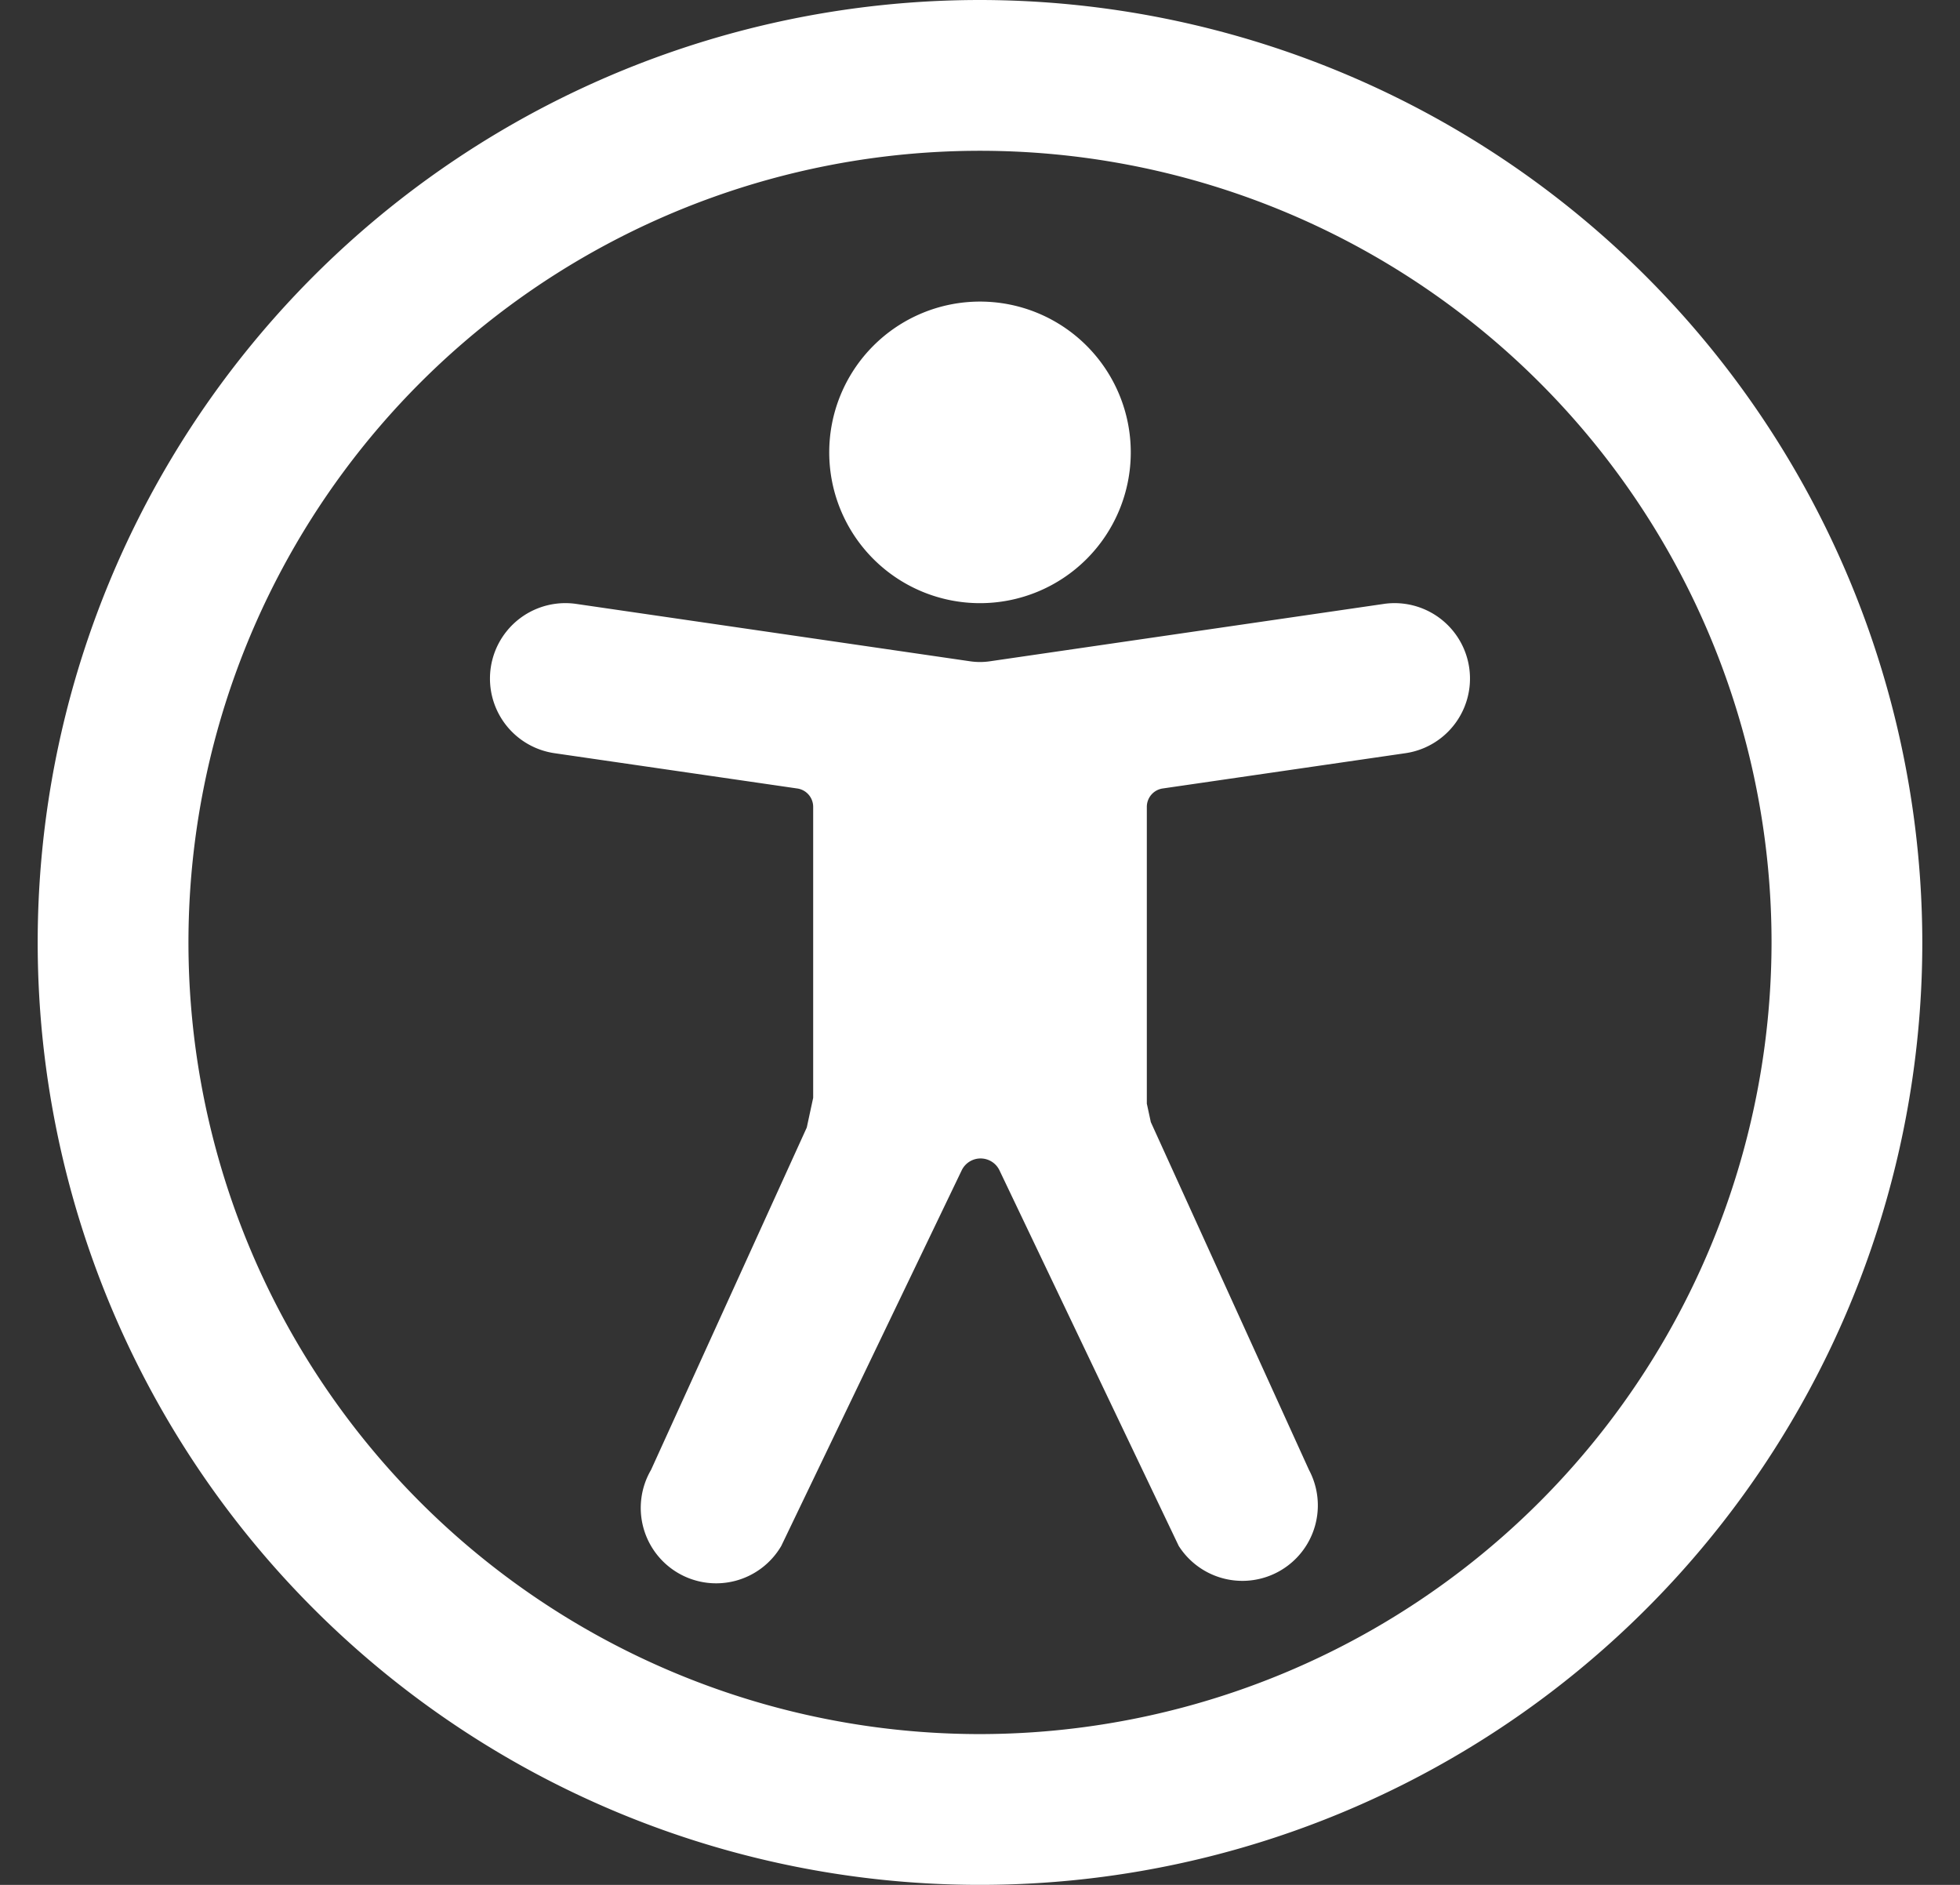
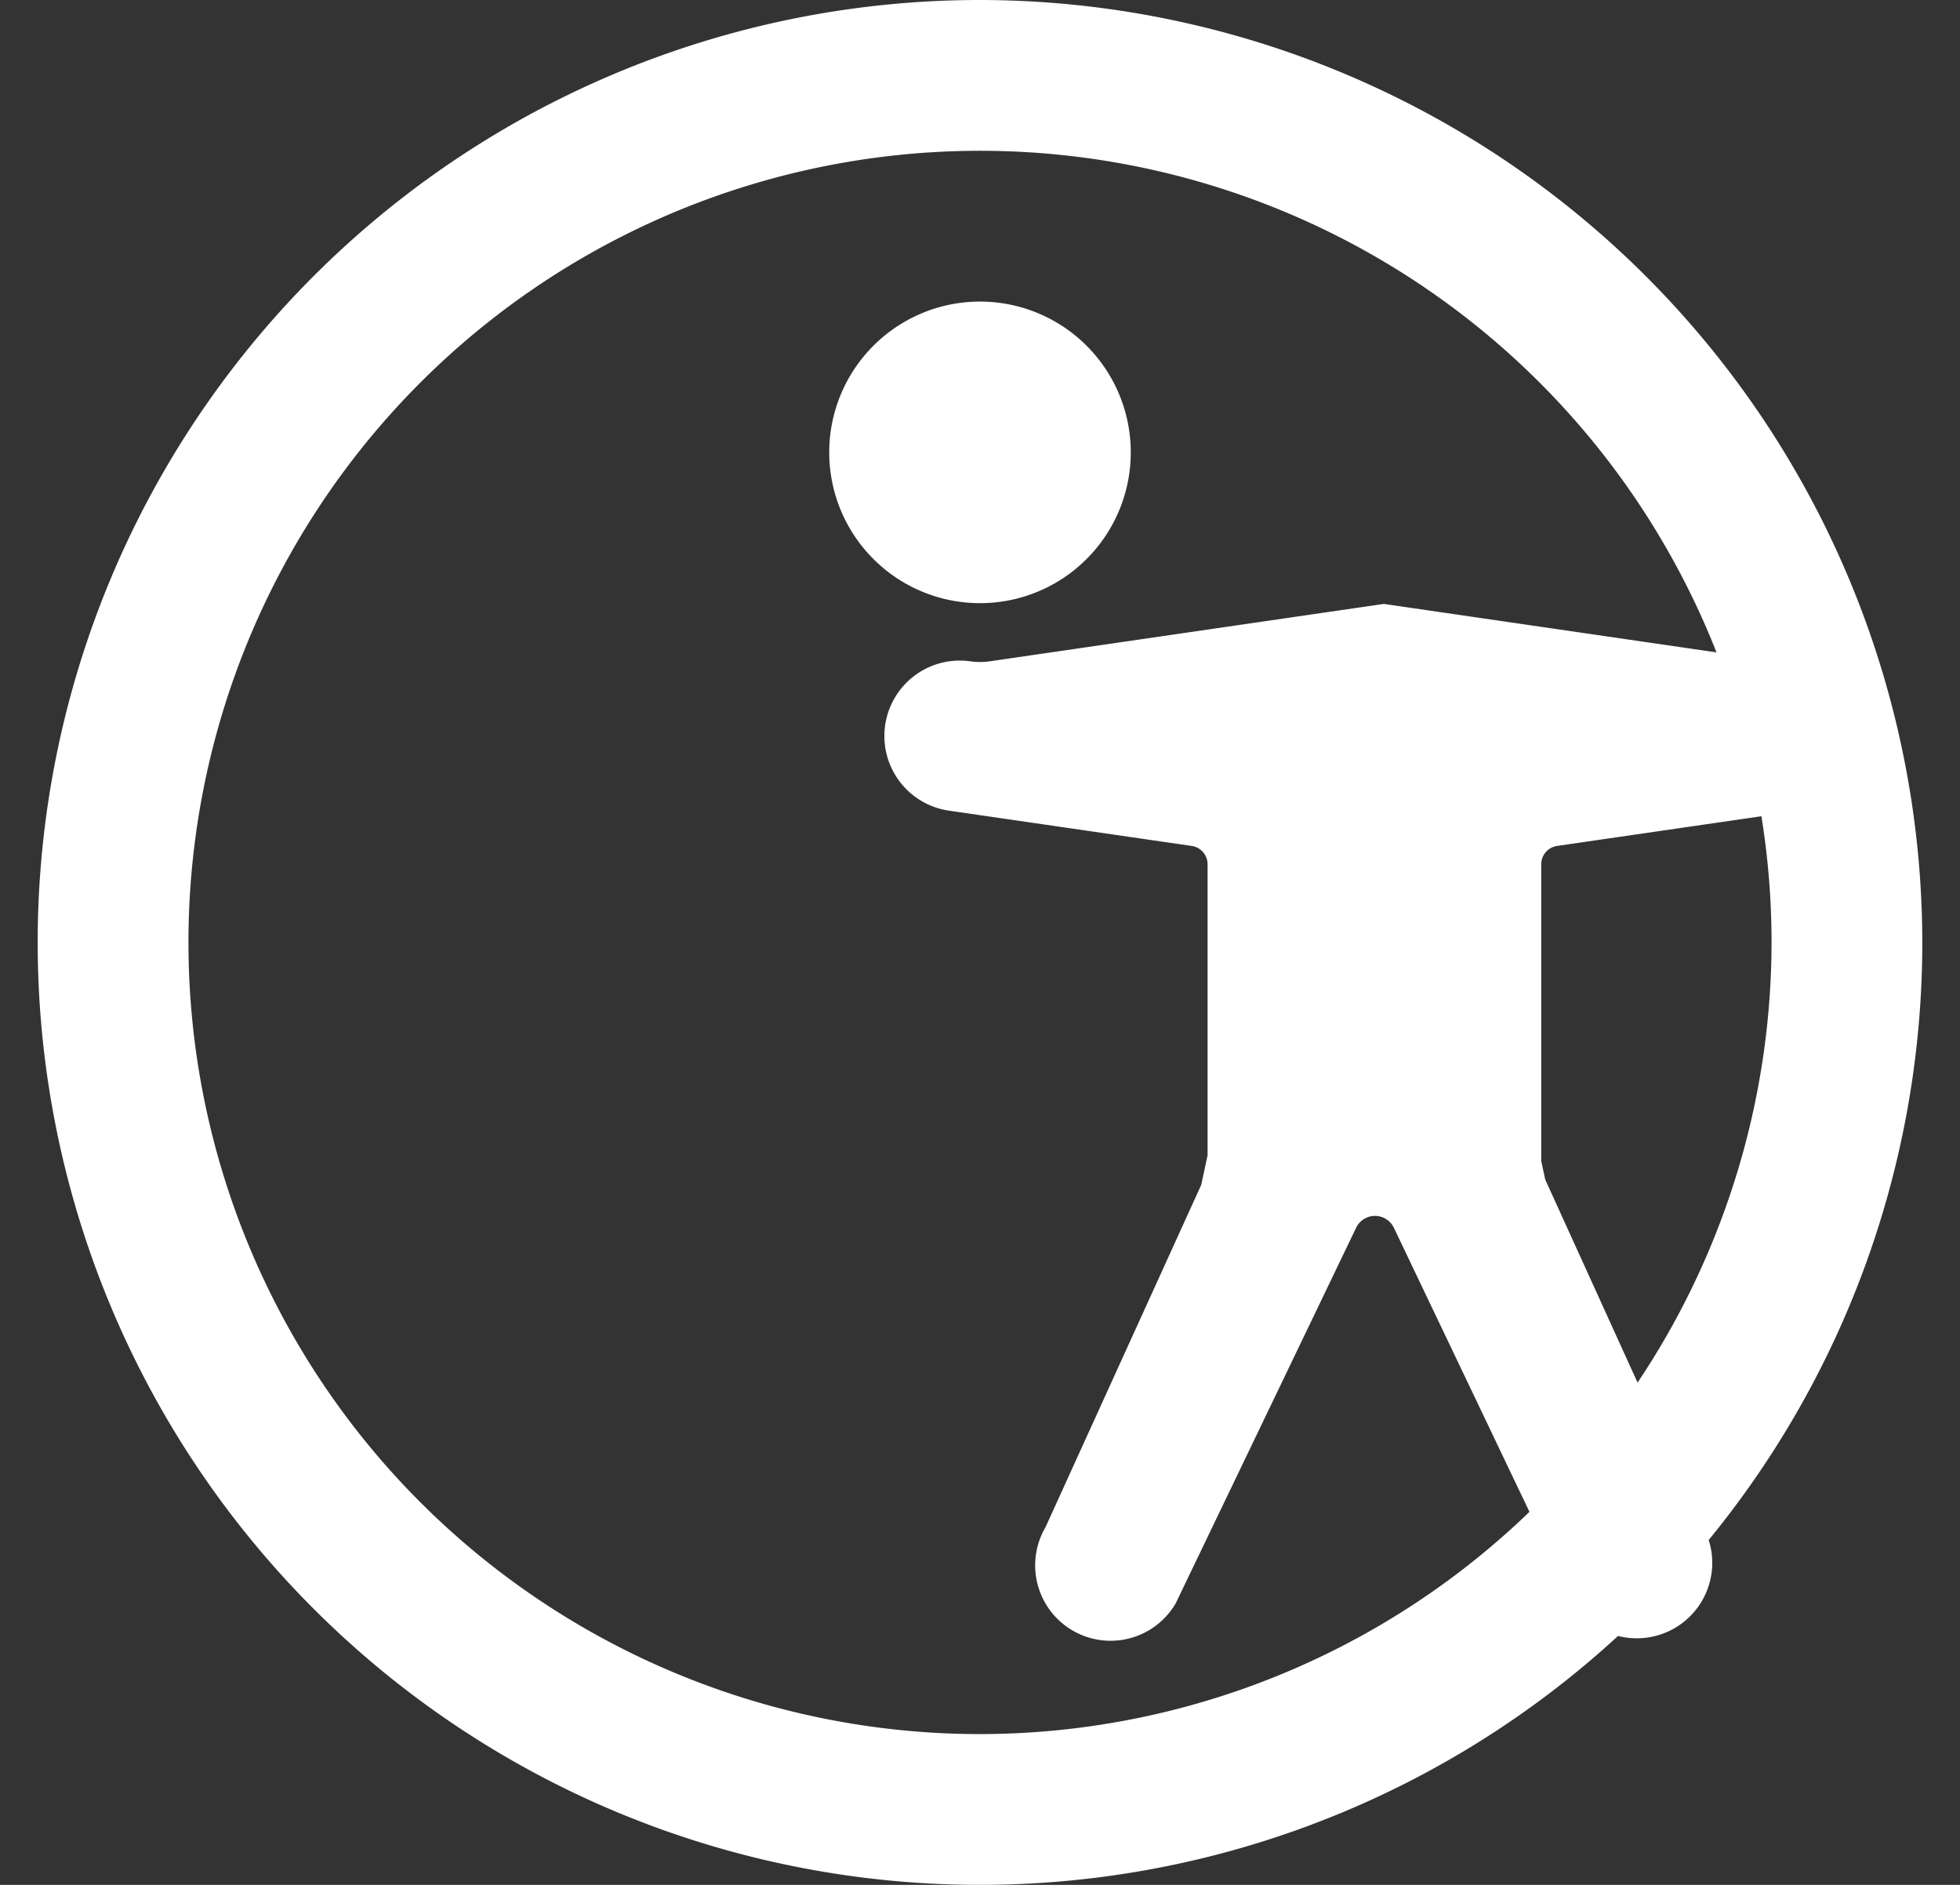
<svg xmlns="http://www.w3.org/2000/svg" width="26px" height="25px" fill="none" transform="rotate(0) scale(1, 1)">
  <rect width="100%" height="100%" fill="#333333" stroke="none" />
-   <path fill="#ffffff" d="M13 0a12.5 12.5 0 1 0 12.5 12.5A12.514 12.514 0 0 0 13 0m0 23a10.5 10.5 0 1 1 10.5-10.5A10.51 10.51 0 0 1 13 23m0-15a2 2 0 1 0 0-4 2 2 0 0 0 0 4m5.357.01-5.233.762a.9.9 0 0 1-.248 0L7.644 8.01a1 1 0 0 0-.288 1.98l3.22.468a.246.246 0 0 1 .211.244v3.859l-.085.394-2.066 4.541a1 1 0 1 0 1.728 1.008l2.394-4.983a.278.278 0 0 1 .5.001l2.378 4.982a1.001 1.001 0 0 0 1.728-1.008l-2.098-4.613-.053-.245v-3.936a.246.246 0 0 1 .21-.244l3.22-.468a1 1 0 0 0-.287-1.98" />
+   <path fill="#ffffff" d="M13 0a12.5 12.5 0 1 0 12.5 12.5A12.514 12.514 0 0 0 13 0m0 23a10.5 10.5 0 1 1 10.5-10.5A10.51 10.51 0 0 1 13 23m0-15a2 2 0 1 0 0-4 2 2 0 0 0 0 4m5.357.01-5.233.762a.9.9 0 0 1-.248 0a1 1 0 0 0-.288 1.98l3.22.468a.246.246 0 0 1 .211.244v3.859l-.085.394-2.066 4.541a1 1 0 1 0 1.728 1.008l2.394-4.983a.278.278 0 0 1 .5.001l2.378 4.982a1.001 1.001 0 0 0 1.728-1.008l-2.098-4.613-.053-.245v-3.936a.246.246 0 0 1 .21-.244l3.22-.468a1 1 0 0 0-.287-1.98" />
</svg>